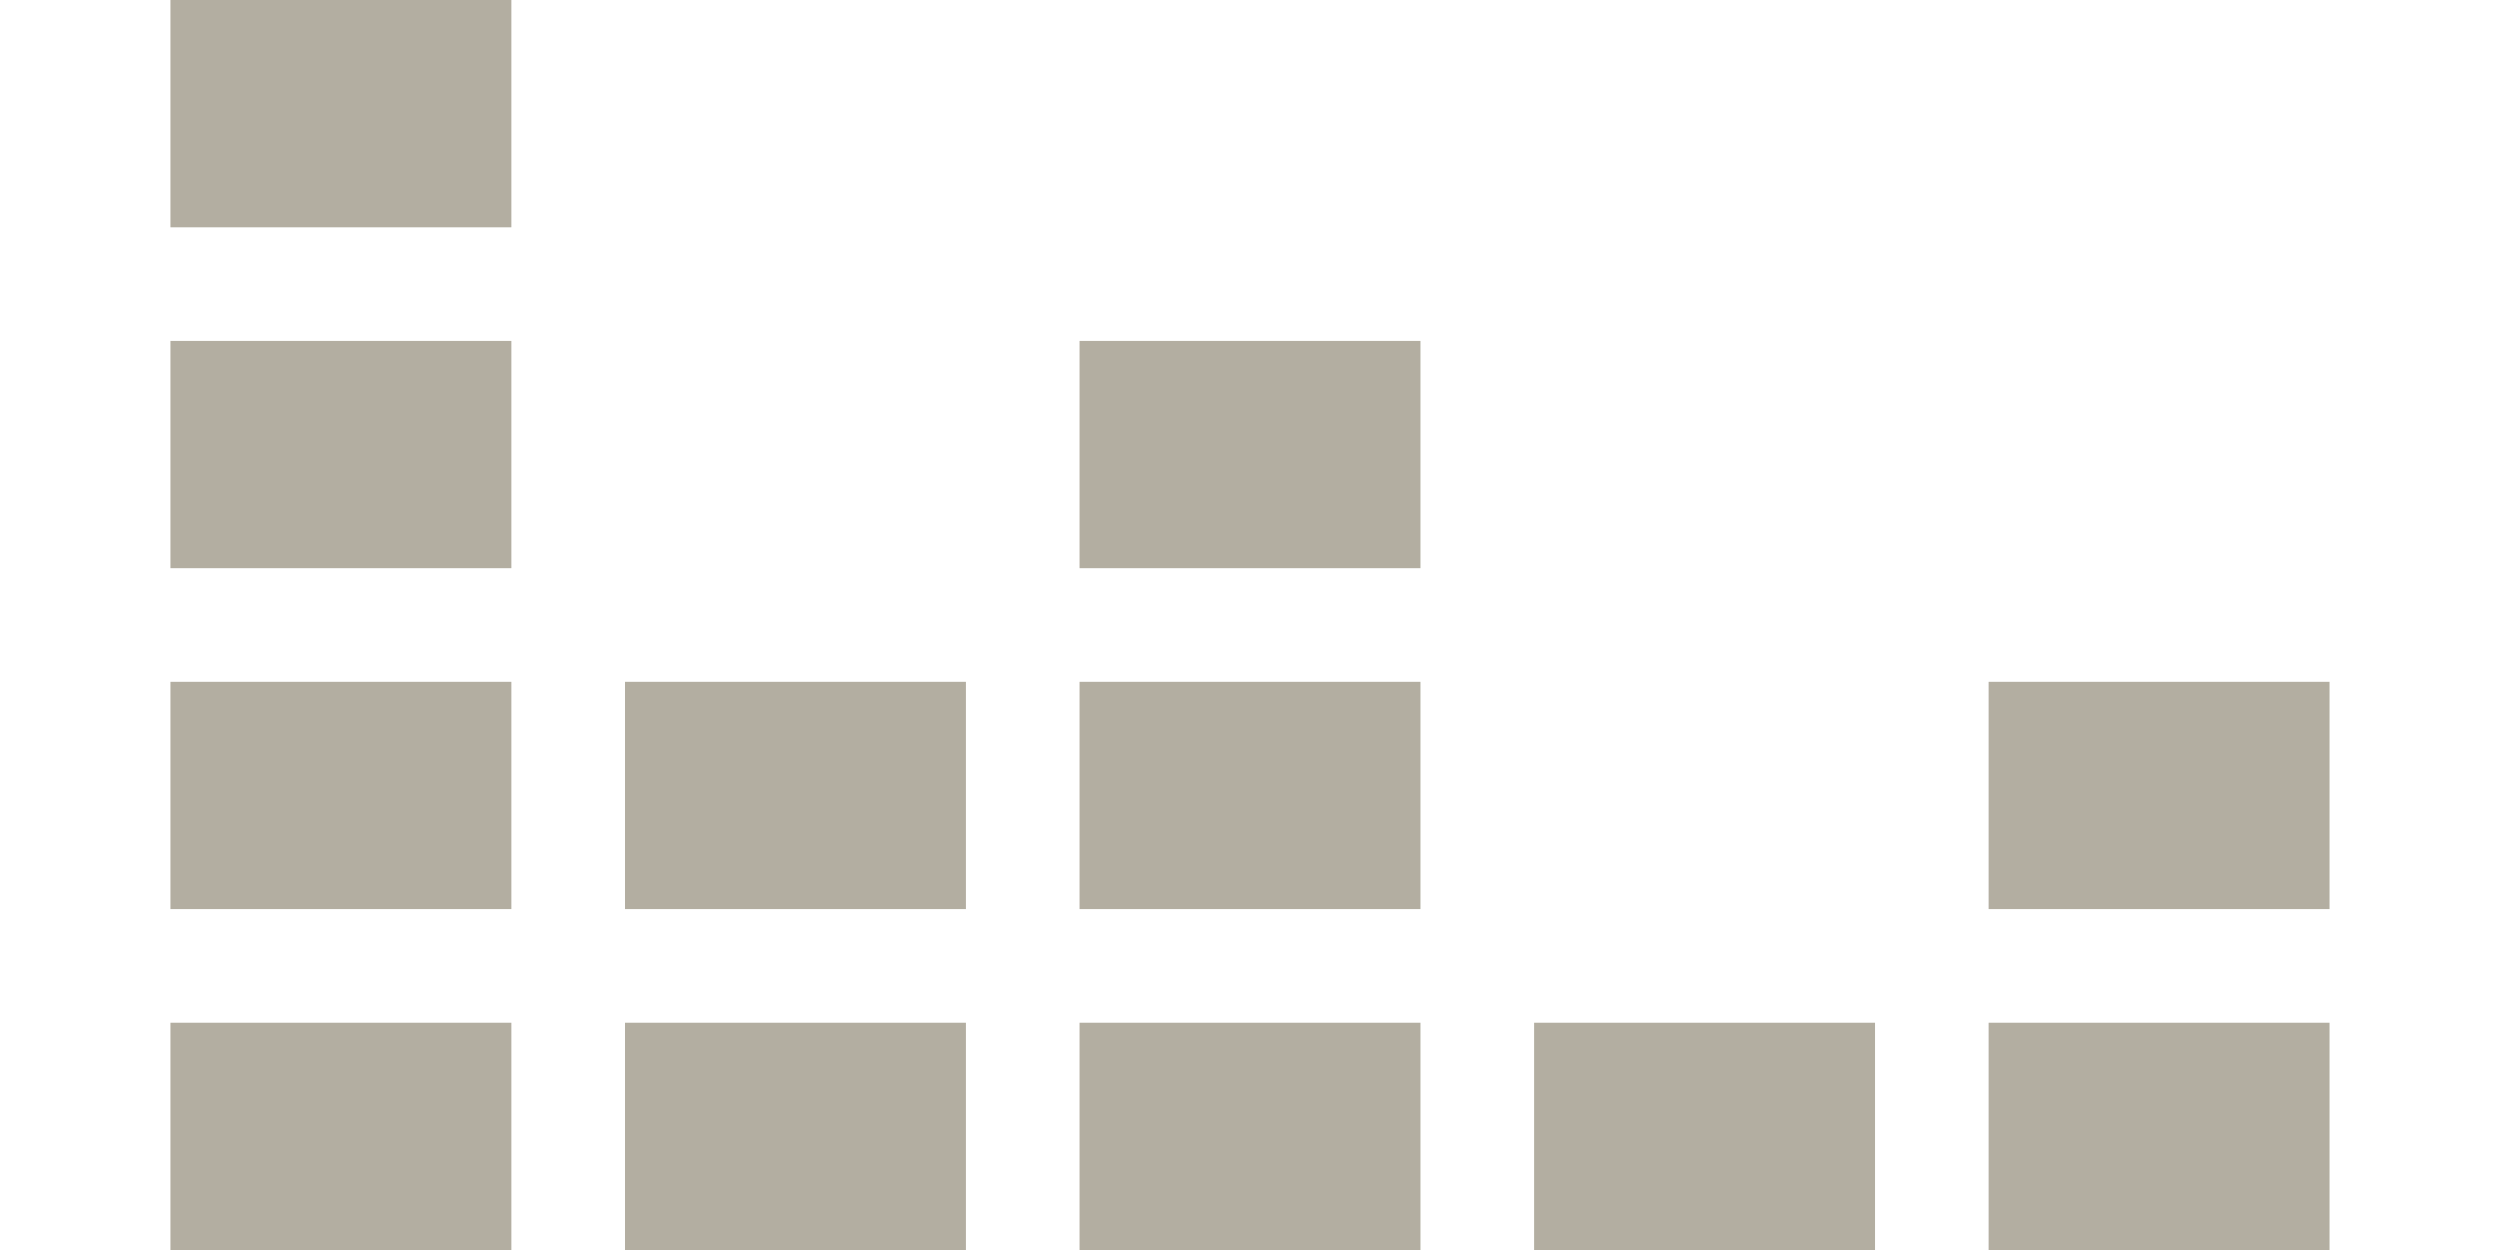
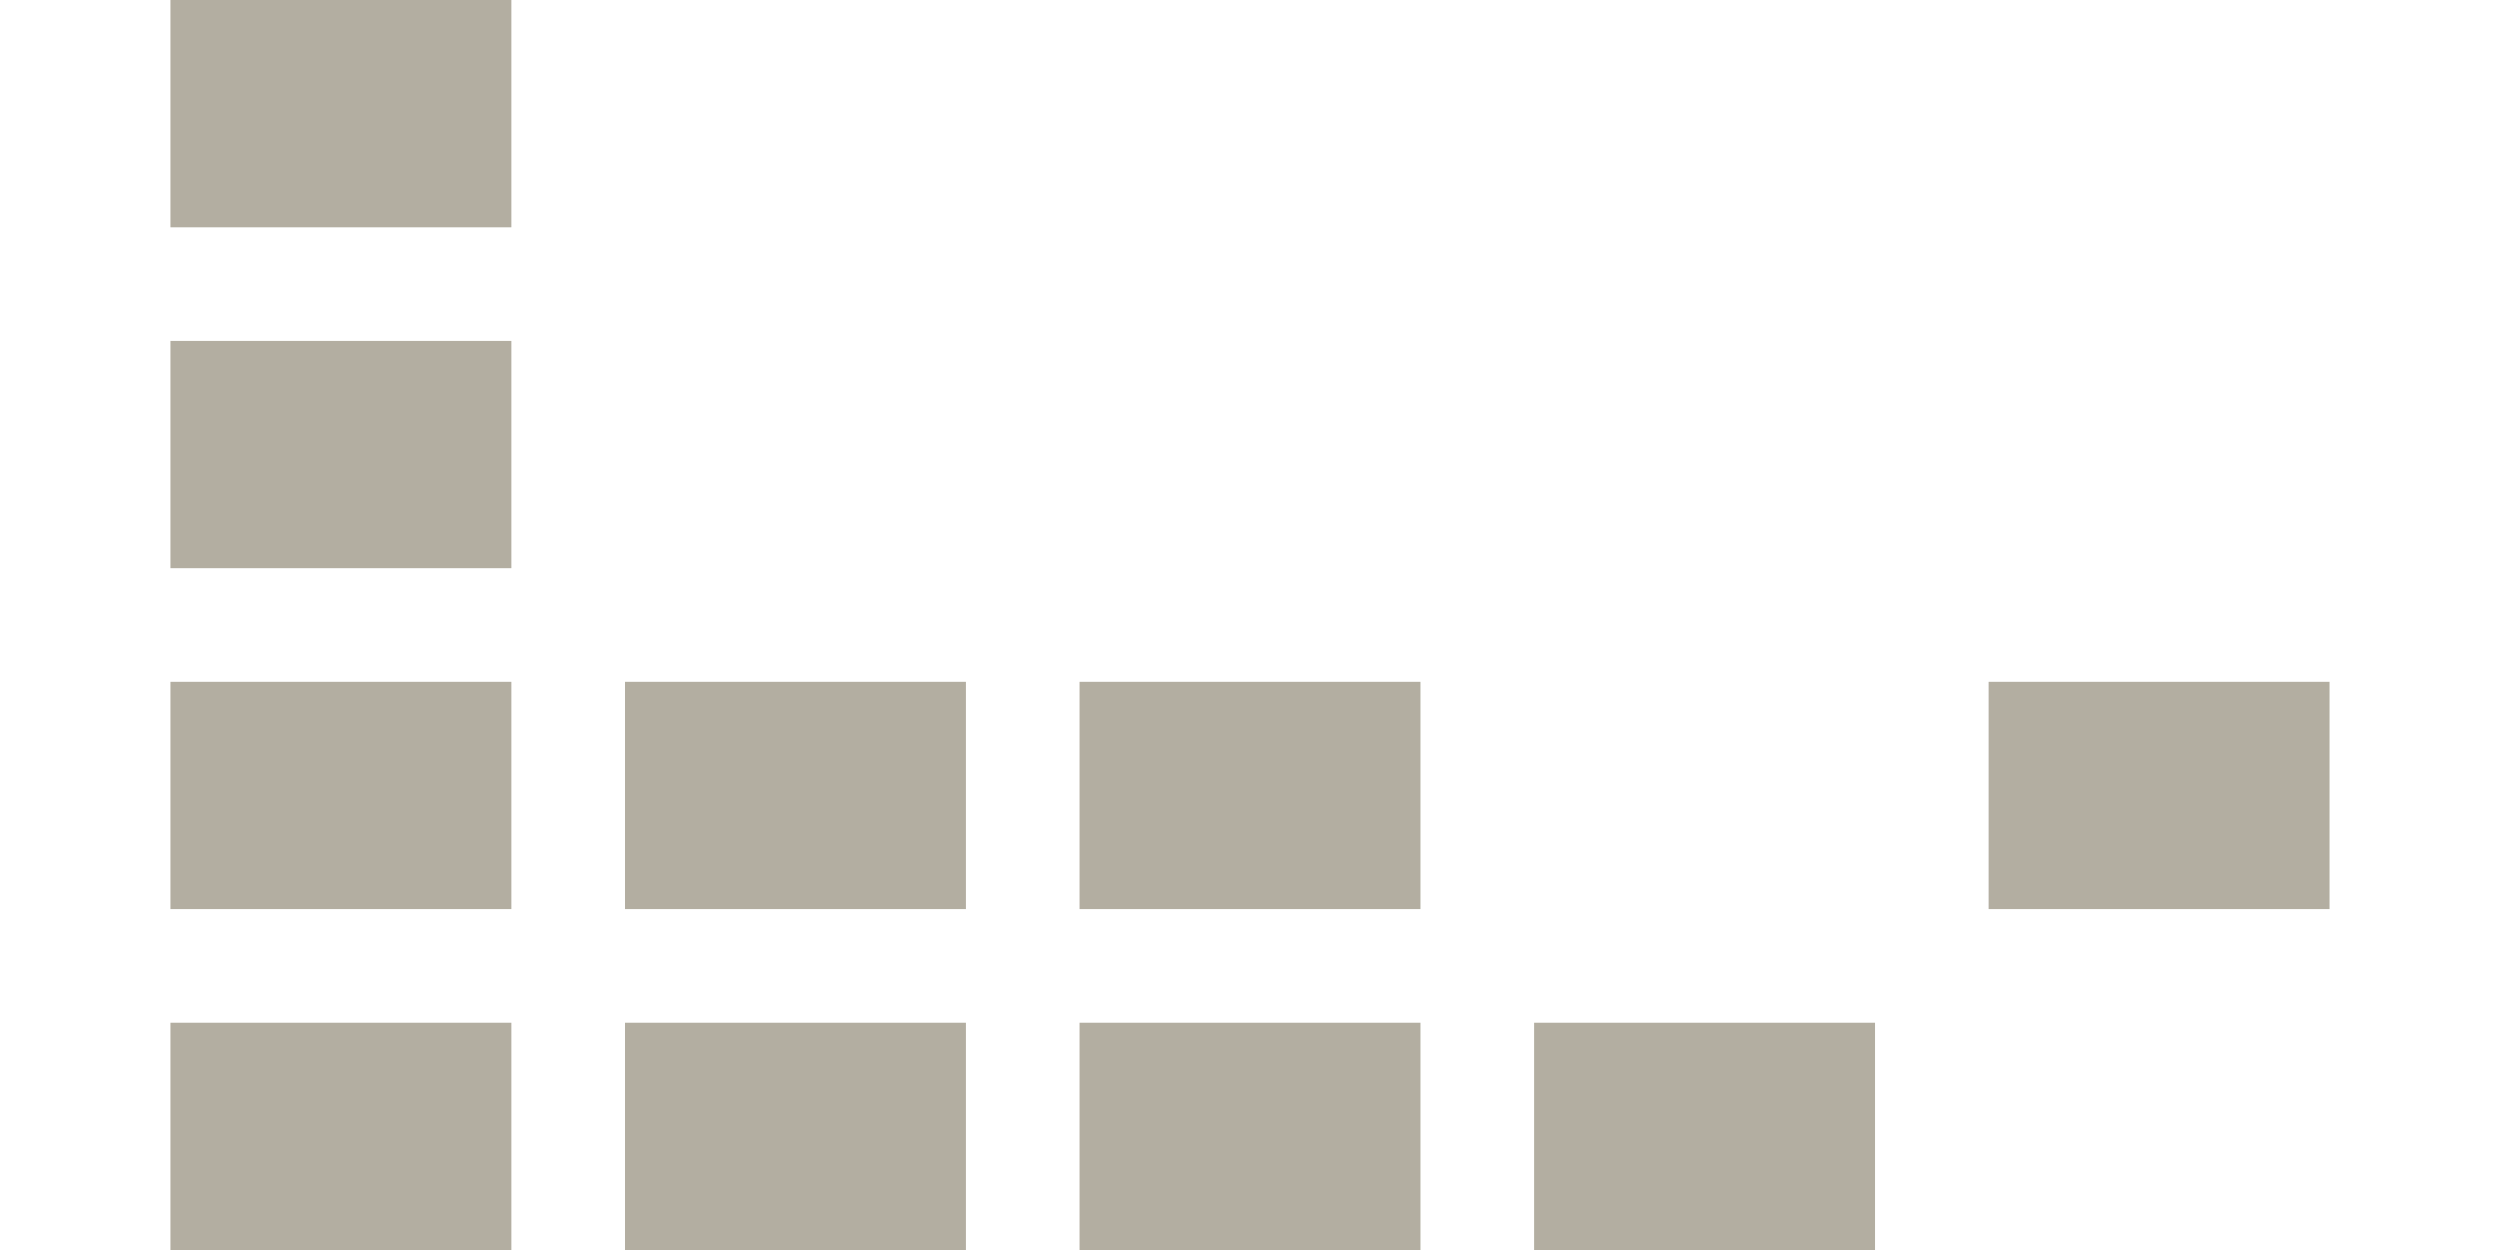
<svg xmlns="http://www.w3.org/2000/svg" version="1.1" id="レイヤー_1" x="0px" y="0px" width="200px" height="100px" viewBox="0 0 200 100" enable-background="new 0 0 200 100" xml:space="preserve">
  <g opacity="0.75">
    <rect x="13.636" y="81.818" fill="#999381" width="27.273" height="18.182" />
    <rect x="50.001" y="81.818" fill="#999381" width="27.272" height="18.182" />
    <rect x="86.364" y="81.818" fill="#999381" width="27.273" height="18.182" />
-     <rect x="159.09" y="81.818" fill="#999381" width="27.273" height="18.182" />
    <rect x="122.729" y="81.818" fill="#999381" width="27.273" height="18.182" />
    <rect x="13.636" y="54.546" fill="#999381" width="27.273" height="18.181" />
    <rect x="50.001" y="54.546" fill="#999381" width="27.272" height="18.181" />
    <rect x="86.364" y="54.546" fill="#999381" width="27.273" height="18.181" />
    <rect x="159.09" y="54.546" fill="#999381" width="27.273" height="18.181" />
    <rect x="13.636" y="27.273" fill="#999381" width="27.273" height="18.181" />
-     <rect x="86.364" y="27.273" fill="#999381" width="27.273" height="18.181" />
    <rect x="13.636" fill="#999381" width="27.273" height="18.184" />
  </g>
</svg>